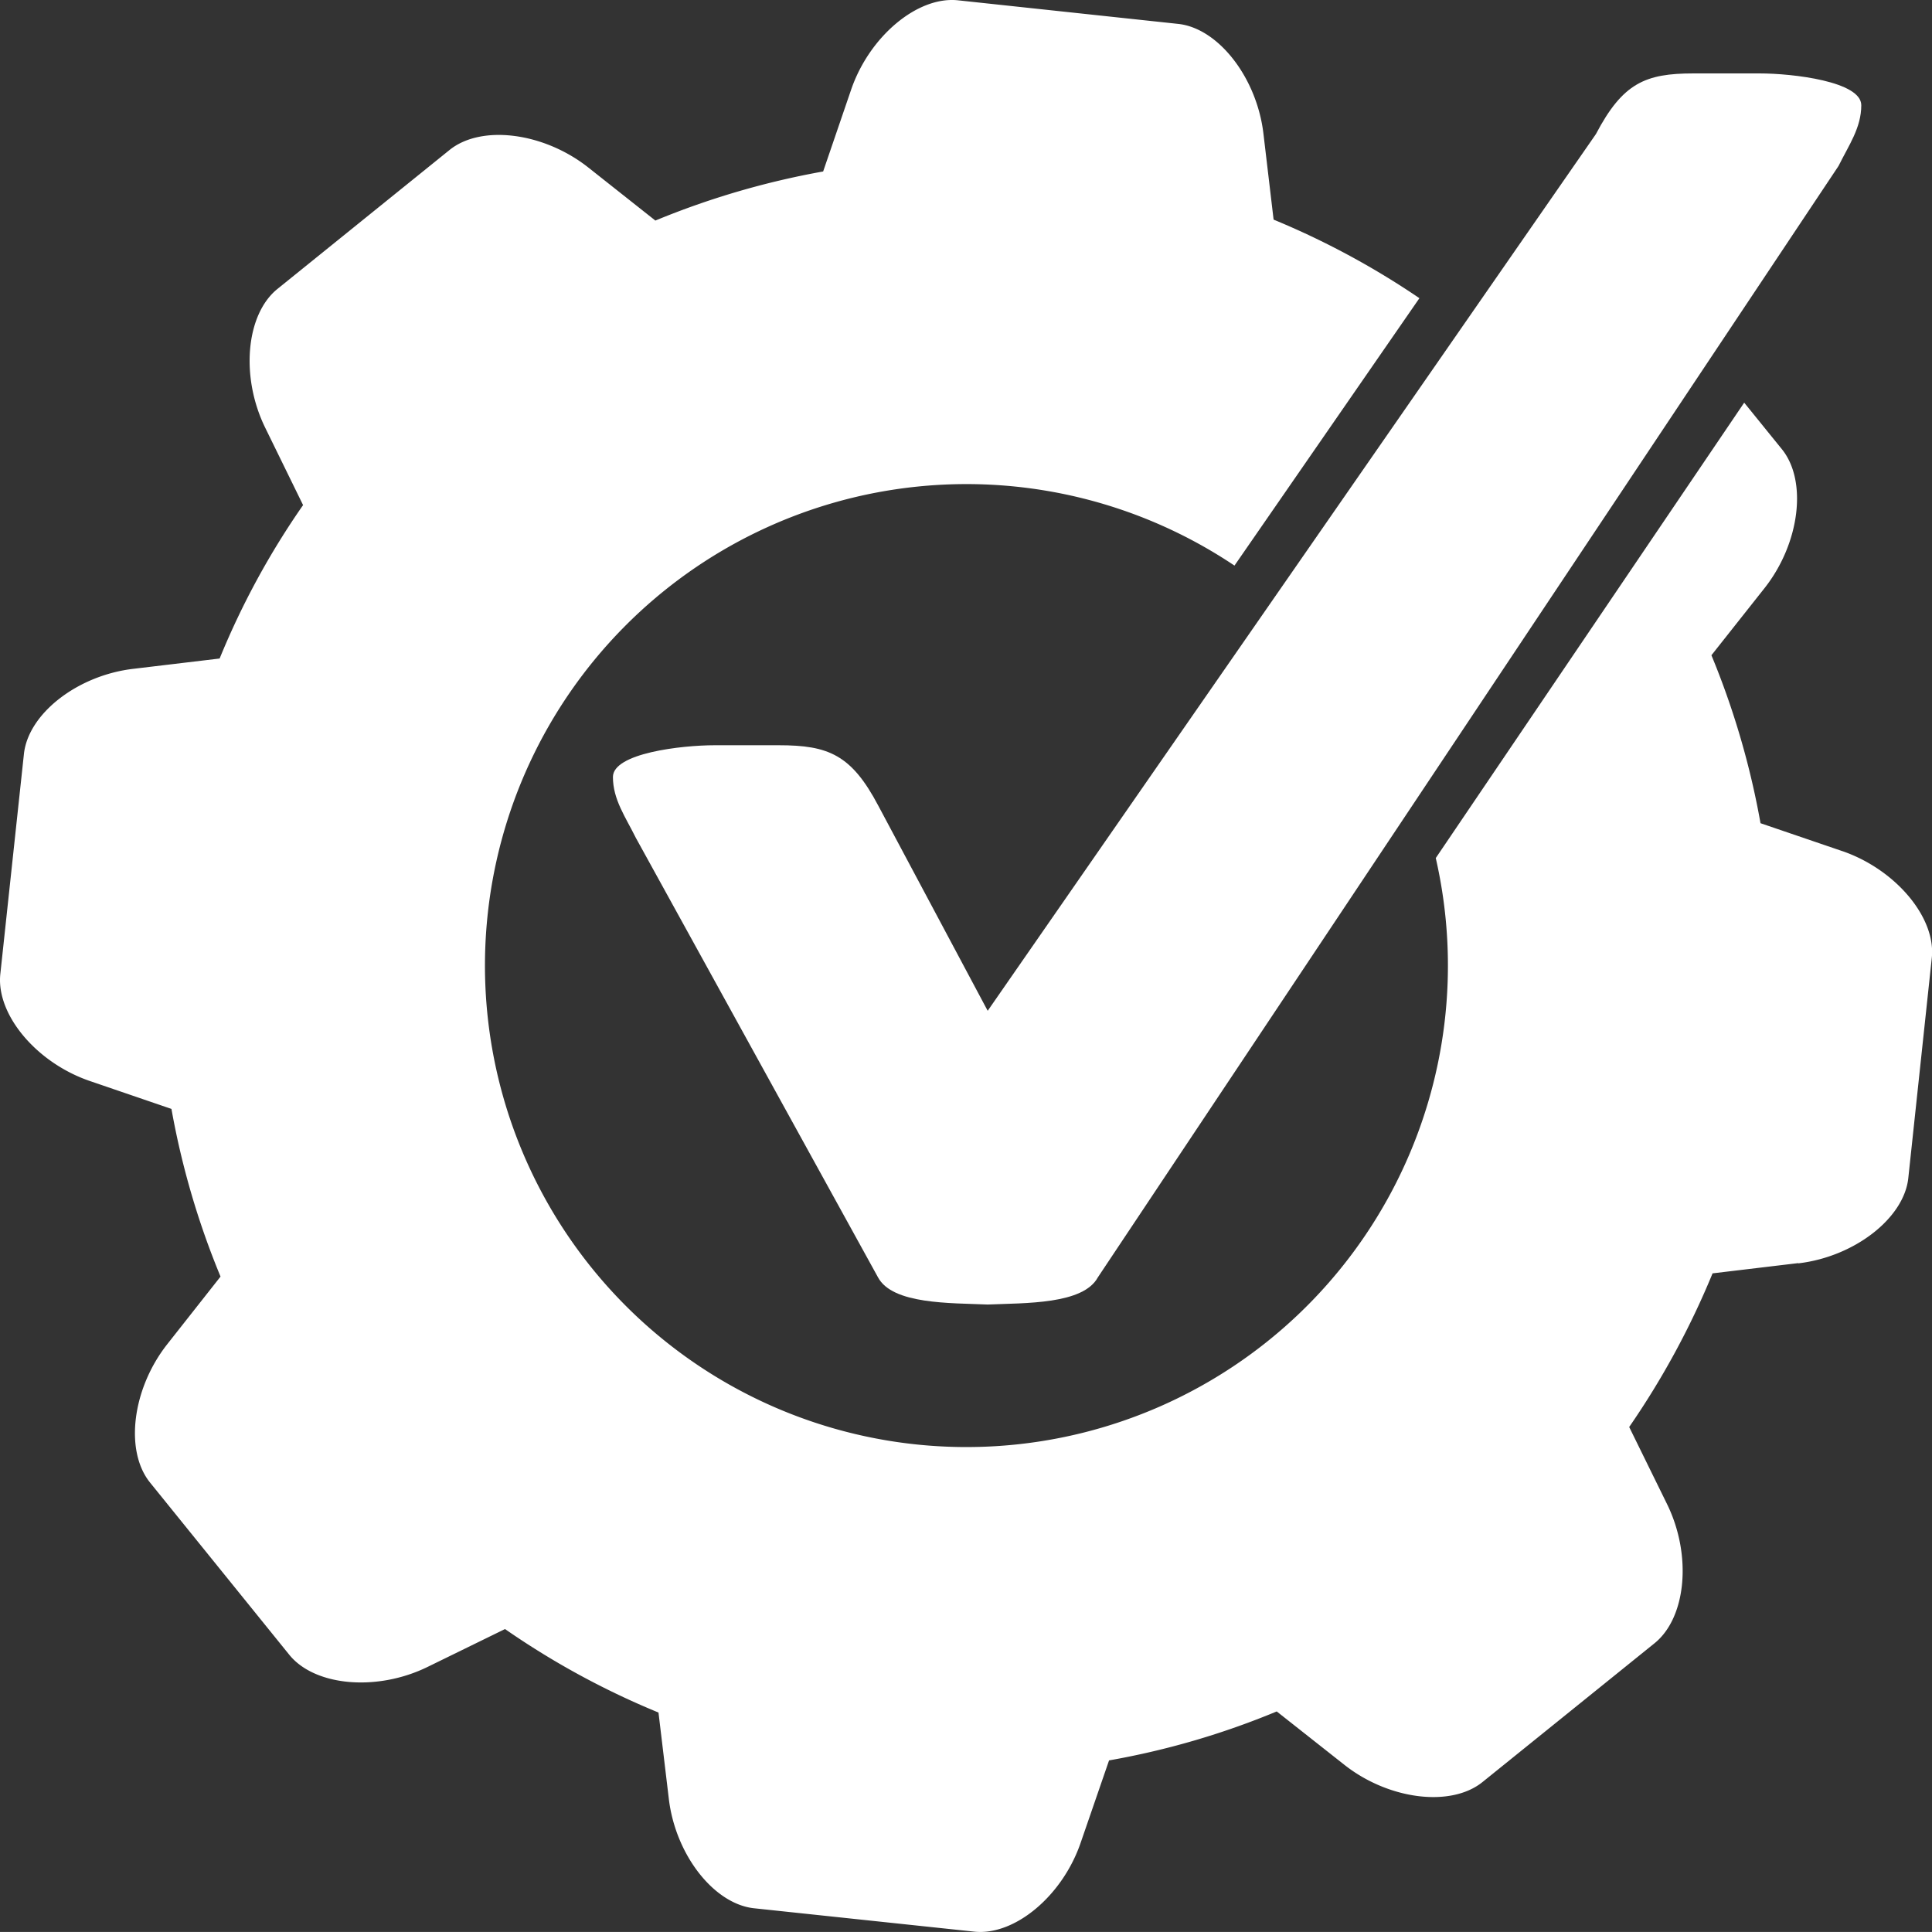
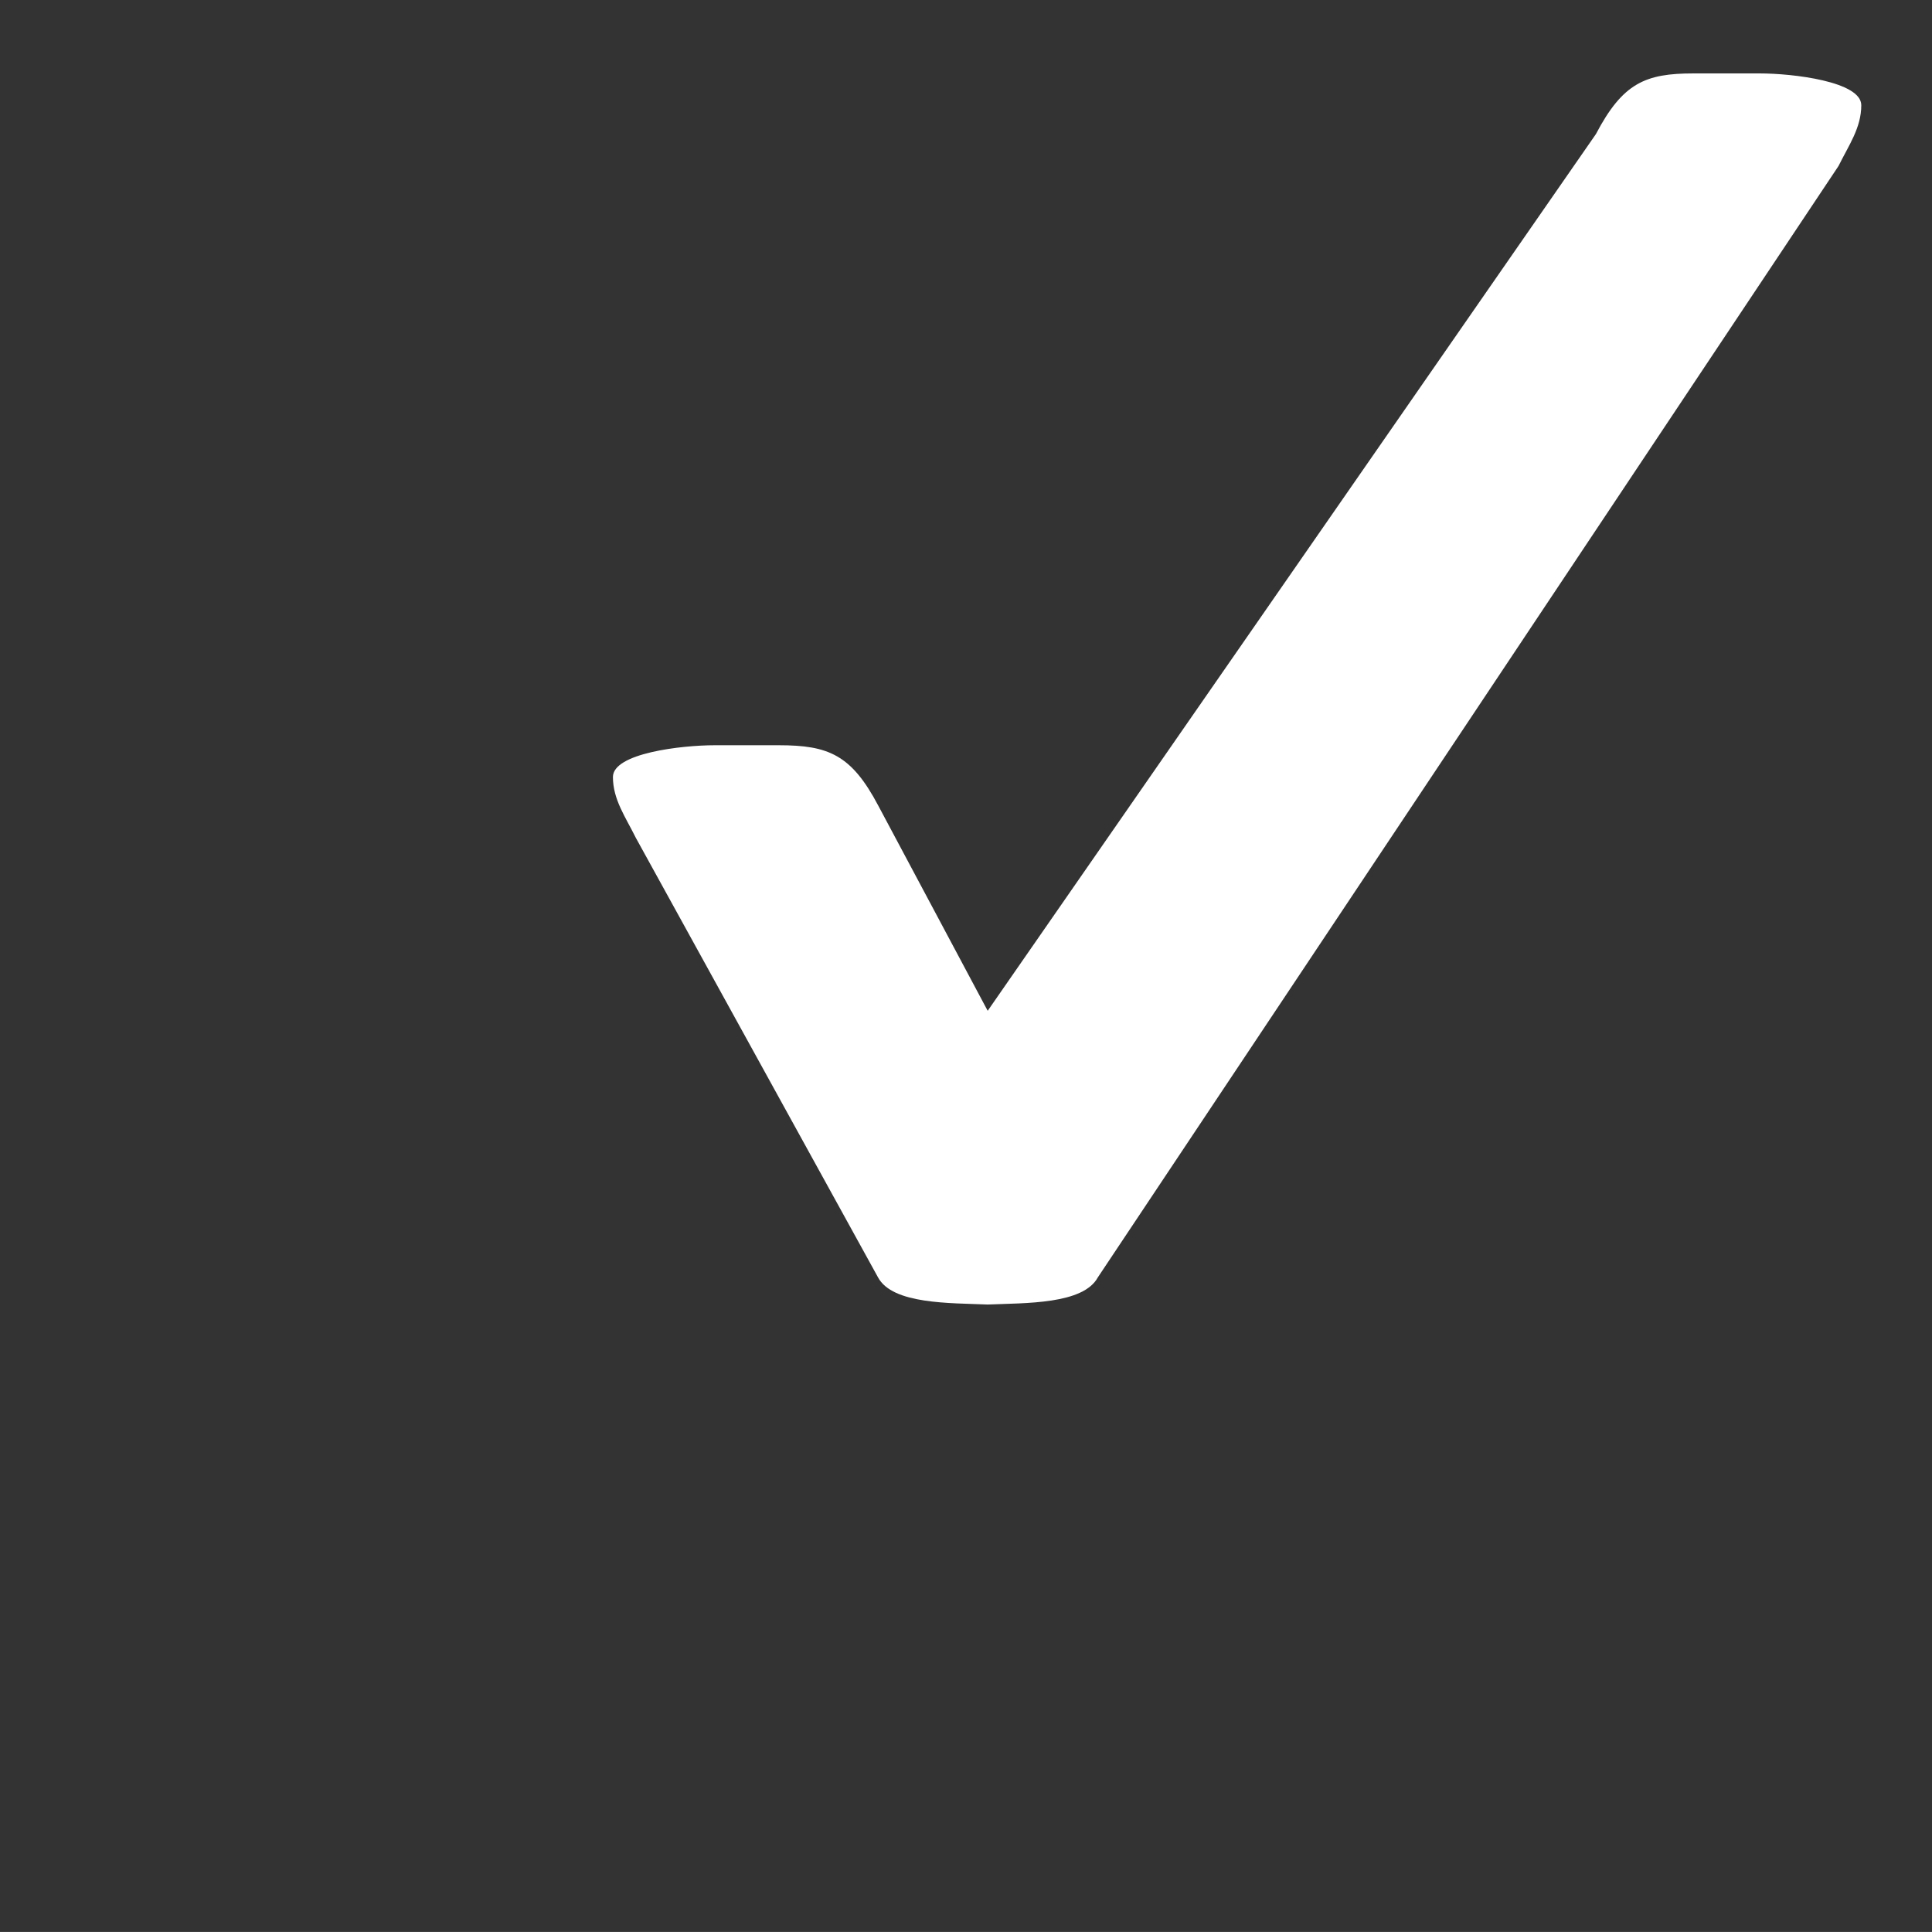
<svg xmlns="http://www.w3.org/2000/svg" width="150.777" height="150.774" viewBox="0 0 150.777 150.774">
  <rect x="0" y="0" width="150.777" height="150.774" fill="#333333" stroke="none" />
  <g id="metodologie3" transform="translate(-0.5 -0.5)">
    <path id="Tracciato_421" data-name="Tracciato 421" d="M39.9,74.871,87.369,6.447c2.092-3.986,3.864-4.731,7.6-4.731h5.178c2.6,0,7.93.631,7.93,2.483,0,1.757-.971,3.114-1.776,4.74L48.5,95.669c-1.15,2.125-5.664,2-8.6,2.125-2.9-.127-7.43,0-8.561-2.125l-18.9-34.3c-.806-1.63-1.786-2.987-1.786-4.745,0-1.856,5.343-2.478,7.939-2.478H23.6c3.882,0,5.668.744,7.77,4.731Z" transform="translate(37.681 4.514)" fill="#fff" />
-     <path id="Tracciato_422" data-name="Tracciato 422" d="M144.274,66.922l-6.38-2.177a63.3,63.3,0,0,0-3.831-13.108l4.16-5.258c2.733-3.477,3.336-8.321,1.357-10.8l-1.776-2.191.843,1.037-2.026-2.5L112.55,67.464A37.576,37.576,0,1,1,96.841,44.64l14.432-20.868-.047-.033a63.078,63.078,0,0,0-11.332-6.1l-.792-6.7c-.514-4.377-3.524-8.246-6.662-8.575L75.261.524c-3.152-.335-6.912,2.808-8.34,6.983L64.74,13.882a63.664,63.664,0,0,0-13.094,3.831l-5.258-4.16c-3.482-2.733-8.326-3.341-10.8-1.352L22.15,23.051c-2.464,1.993-2.893,6.865-.956,10.823l2.959,6.045a61.814,61.814,0,0,0-6.512,11.973l-6.7.8c-4.382.5-8.241,3.5-8.575,6.658L.523,76.534C.2,79.677,3.336,83.432,7.5,84.86l6.38,2.182a63.118,63.118,0,0,0,3.831,13.085L13.556,105.4c-2.742,3.477-3.341,8.321-1.352,10.795L23.06,129.622c1.979,2.474,6.851,2.907,10.813.966l6.04-2.954a62.9,62.9,0,0,0,11.977,6.516l.8,6.681c.5,4.382,3.506,8.255,6.658,8.594l17.179,1.823c3.157.339,6.912-2.8,8.326-6.983l2.2-6.38a62.127,62.127,0,0,0,13.085-3.821l5.272,4.16c3.458,2.733,8.321,3.341,10.785,1.352l13.438-10.842c2.474-2.007,2.917-6.865.971-10.842l-2.959-6.026a63.8,63.8,0,0,0,6.507-11.991l6.691-.8v.019c4.382-.514,8.255-3.524,8.585-6.662l1.833-17.174c.339-3.147-2.818-6.9-6.978-8.335Z" transform="translate(0 0)" fill="#fff" />
  </g>
</svg>